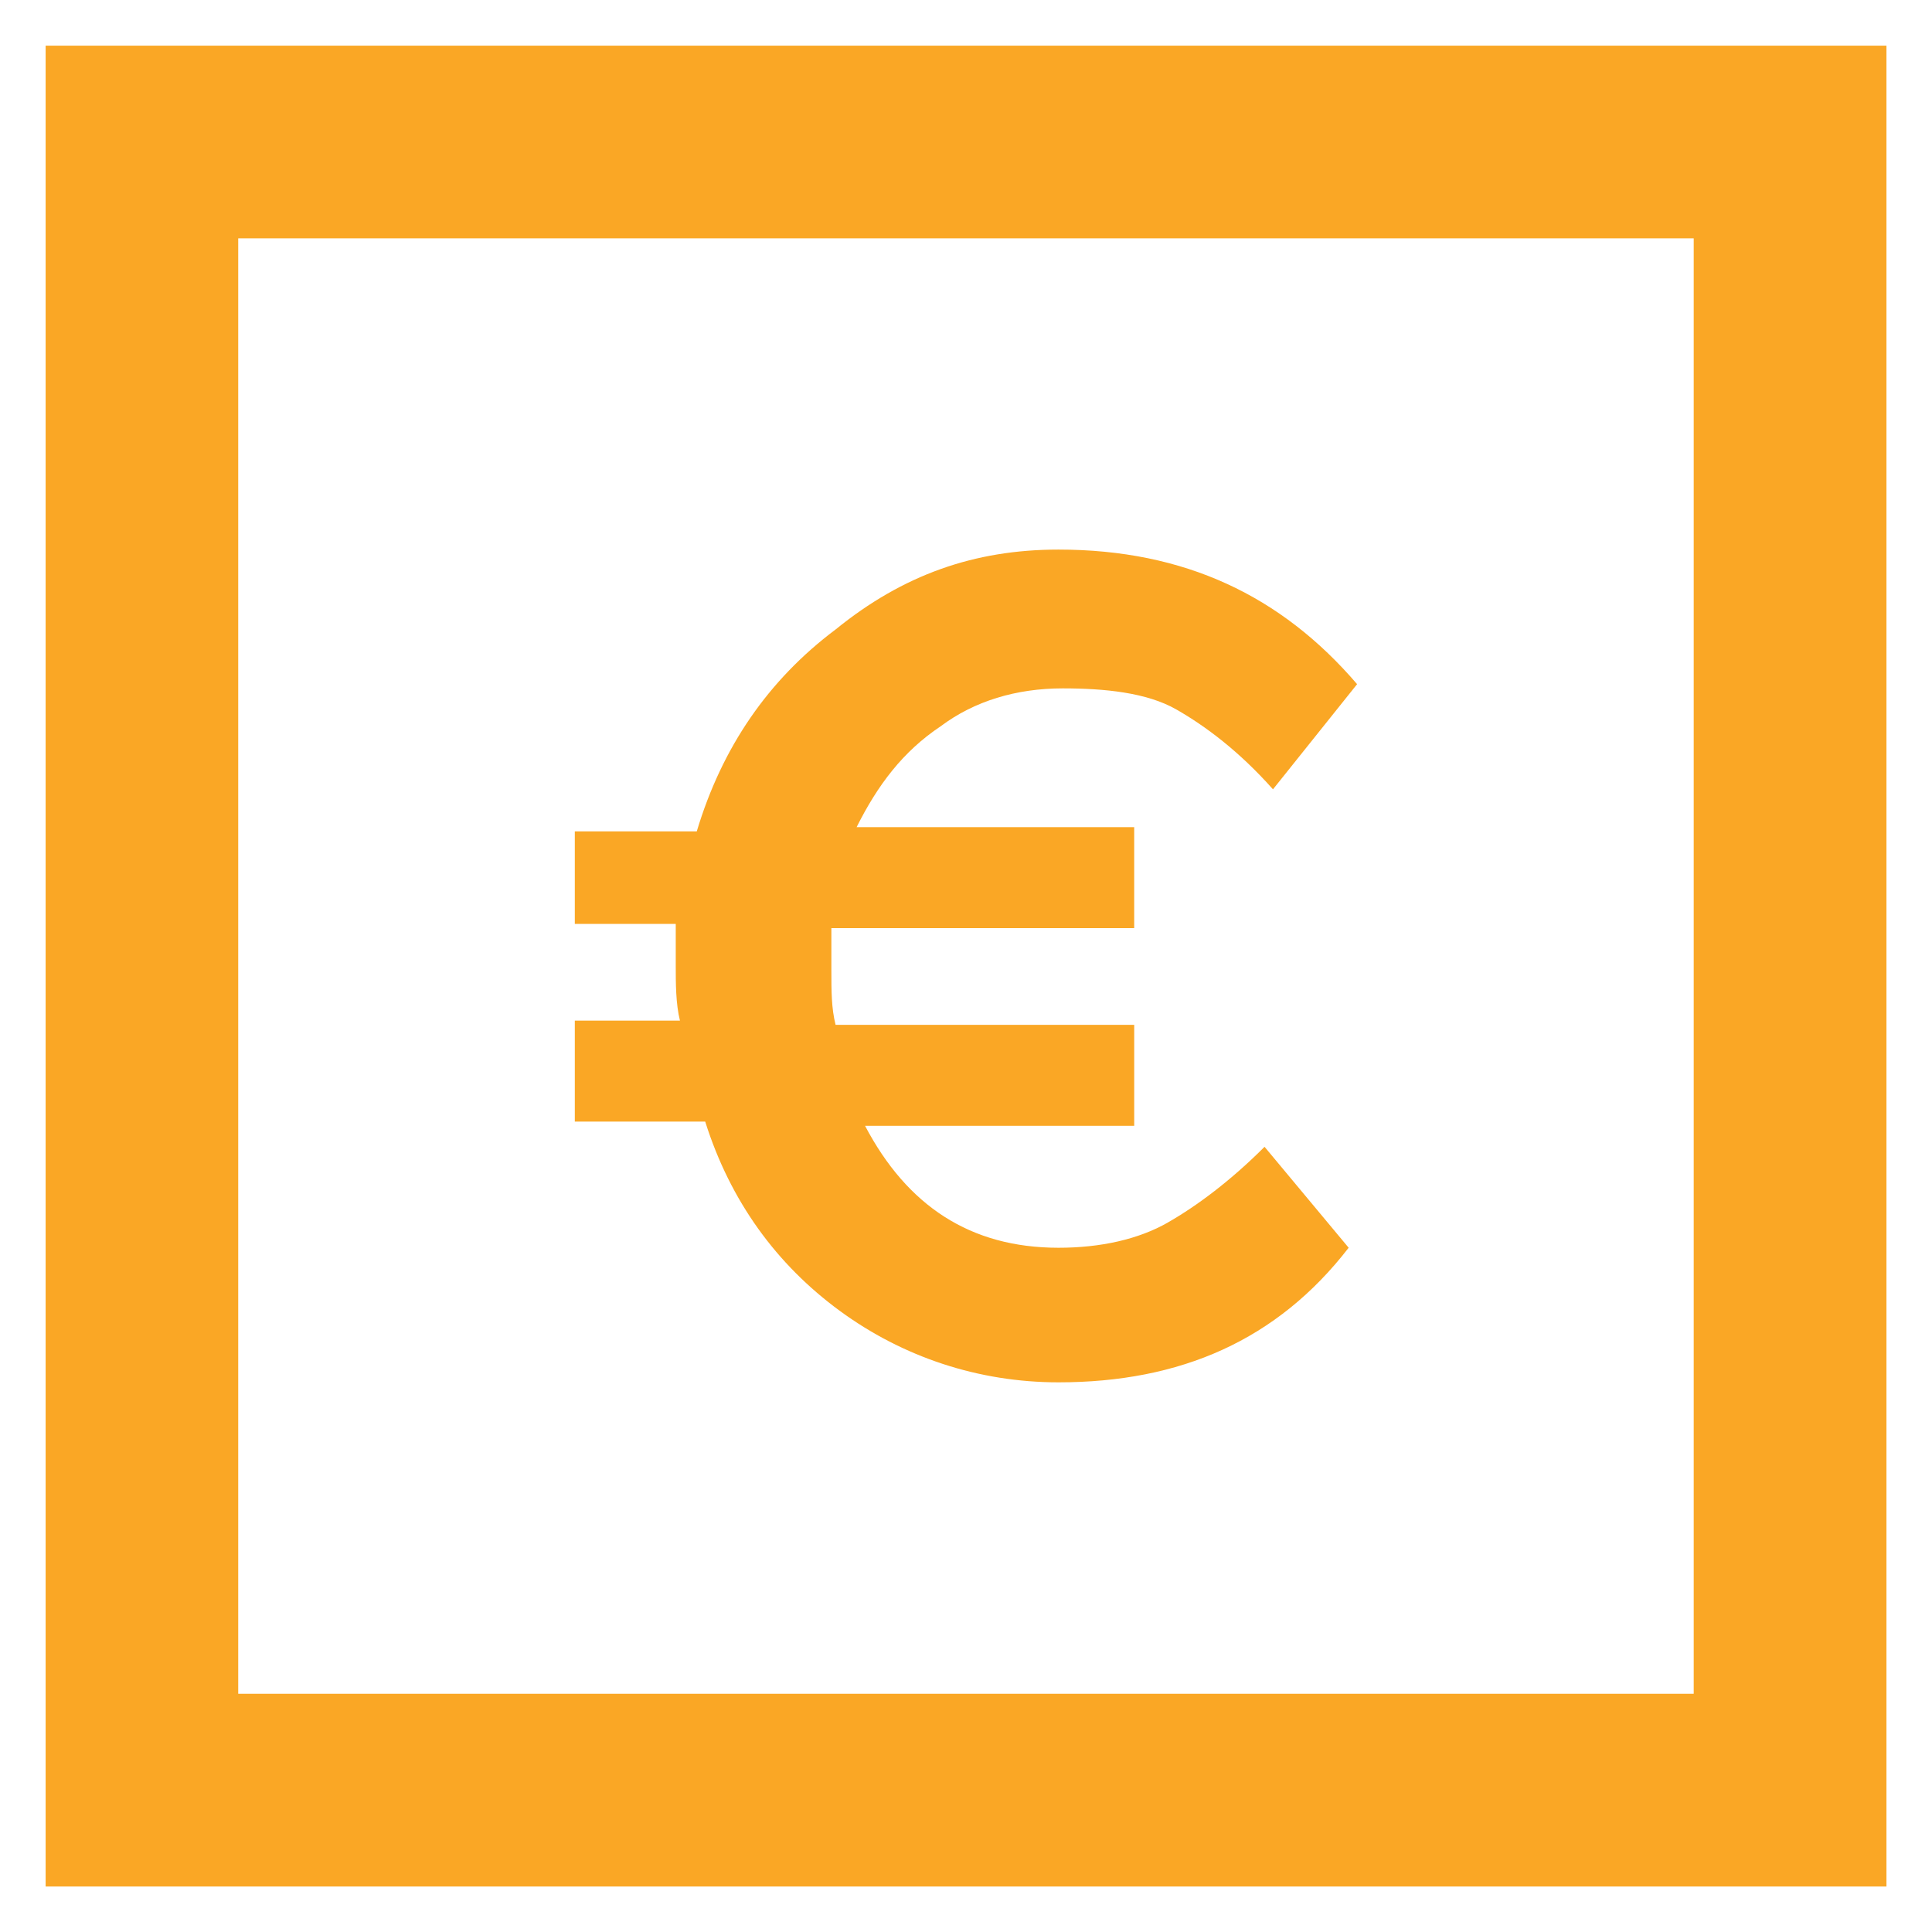
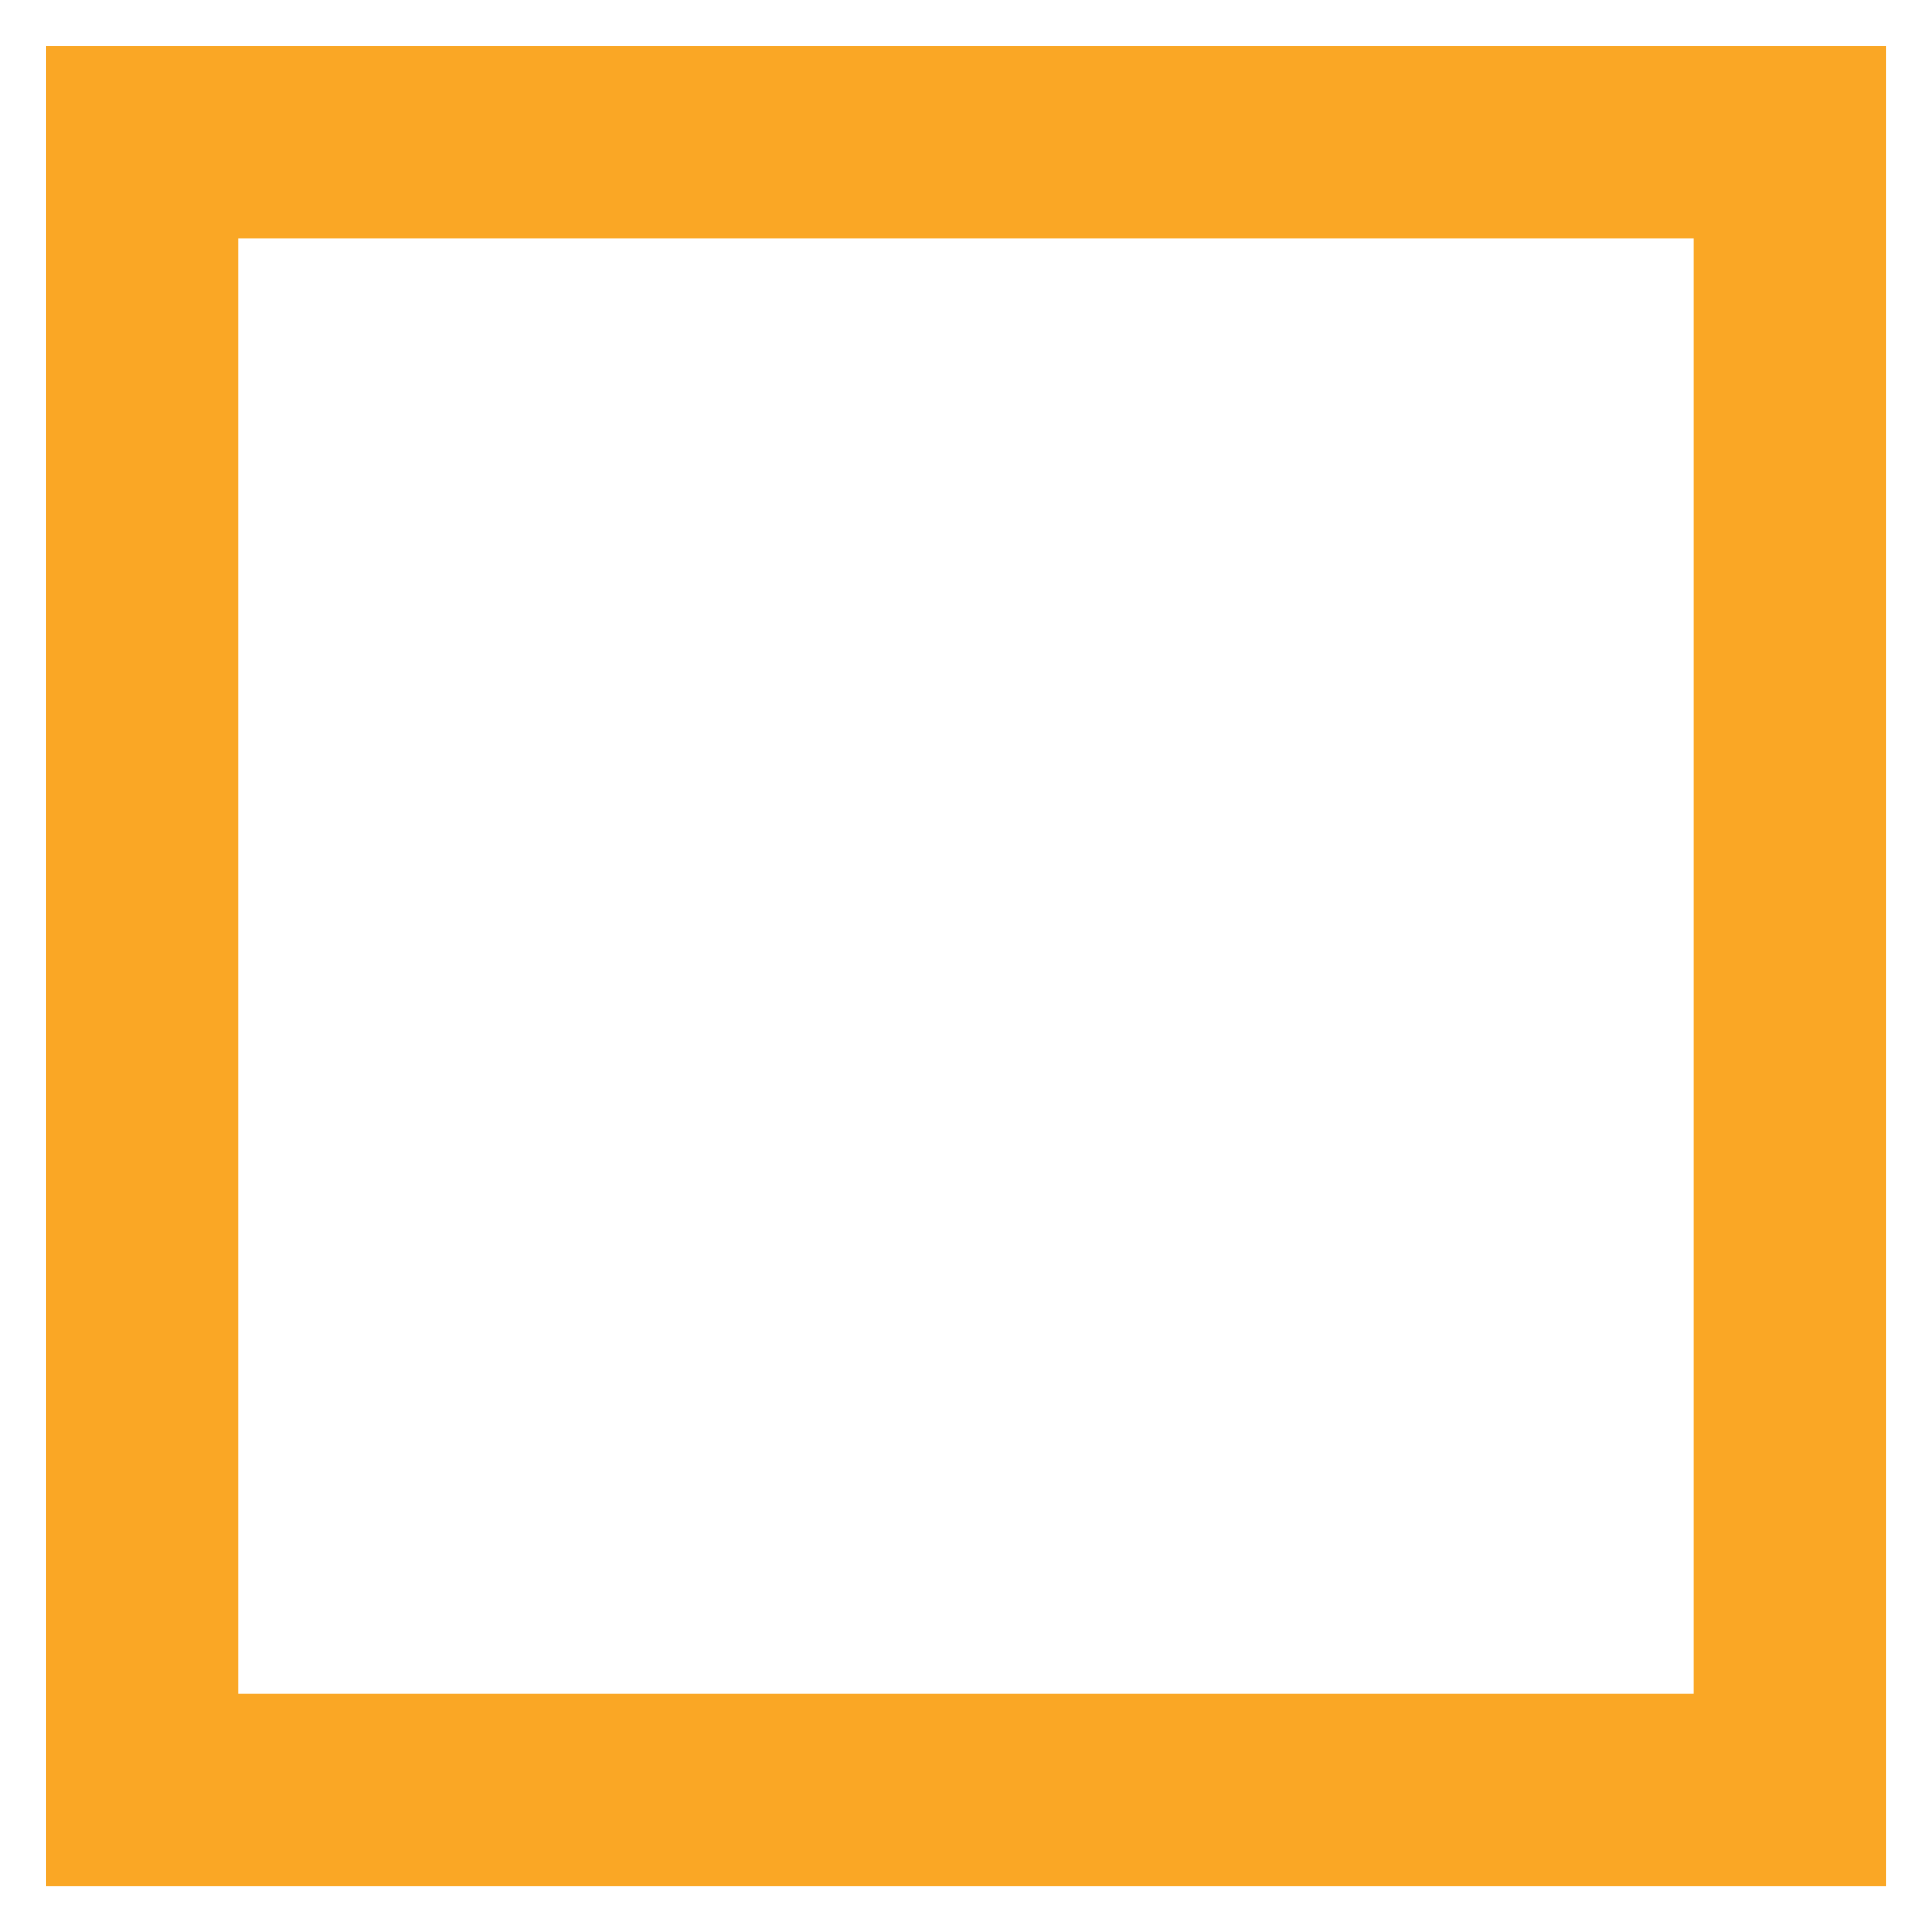
<svg xmlns="http://www.w3.org/2000/svg" xml:space="preserve" width="188.98" height="188.98">
  <g fill="#faa725">
    <path d="M23.302 165.68h142.37V23.31H23.302zm161.223 18.848H4.463V4.466h180.062z" />
-     <path d="M114.235 119.582c-2.88 1.646-6.583 2.468-10.697 2.468-8.639 0-14.81-4.113-18.924-11.93h26.329v-9.873h-29.21c-.411-1.646-.411-3.292-.411-5.348v-4.114h29.62V80.91H83.79c2.057-4.114 4.526-7.405 8.228-9.873 3.291-2.468 7.405-3.703 11.93-3.703 4.114 0 8.228.412 11.108 2.057s6.171 4.114 9.462 7.817l8.228-10.285c-7.405-8.64-16.867-13.165-29.21-13.165-8.227 0-15.221 2.469-21.804 7.817q-9.874 7.405-13.576 19.747h-11.93v9.05h9.873v4.114c0 1.646 0 3.703.411 5.348H56.226v9.873h12.753c2.468 7.817 6.993 13.988 13.164 18.513s13.576 6.994 21.392 6.994c11.93 0 21.392-4.114 28.386-13.165l-8.228-9.873c-3.29 3.291-6.582 5.76-9.462 7.405z" />
  </g>
</svg>